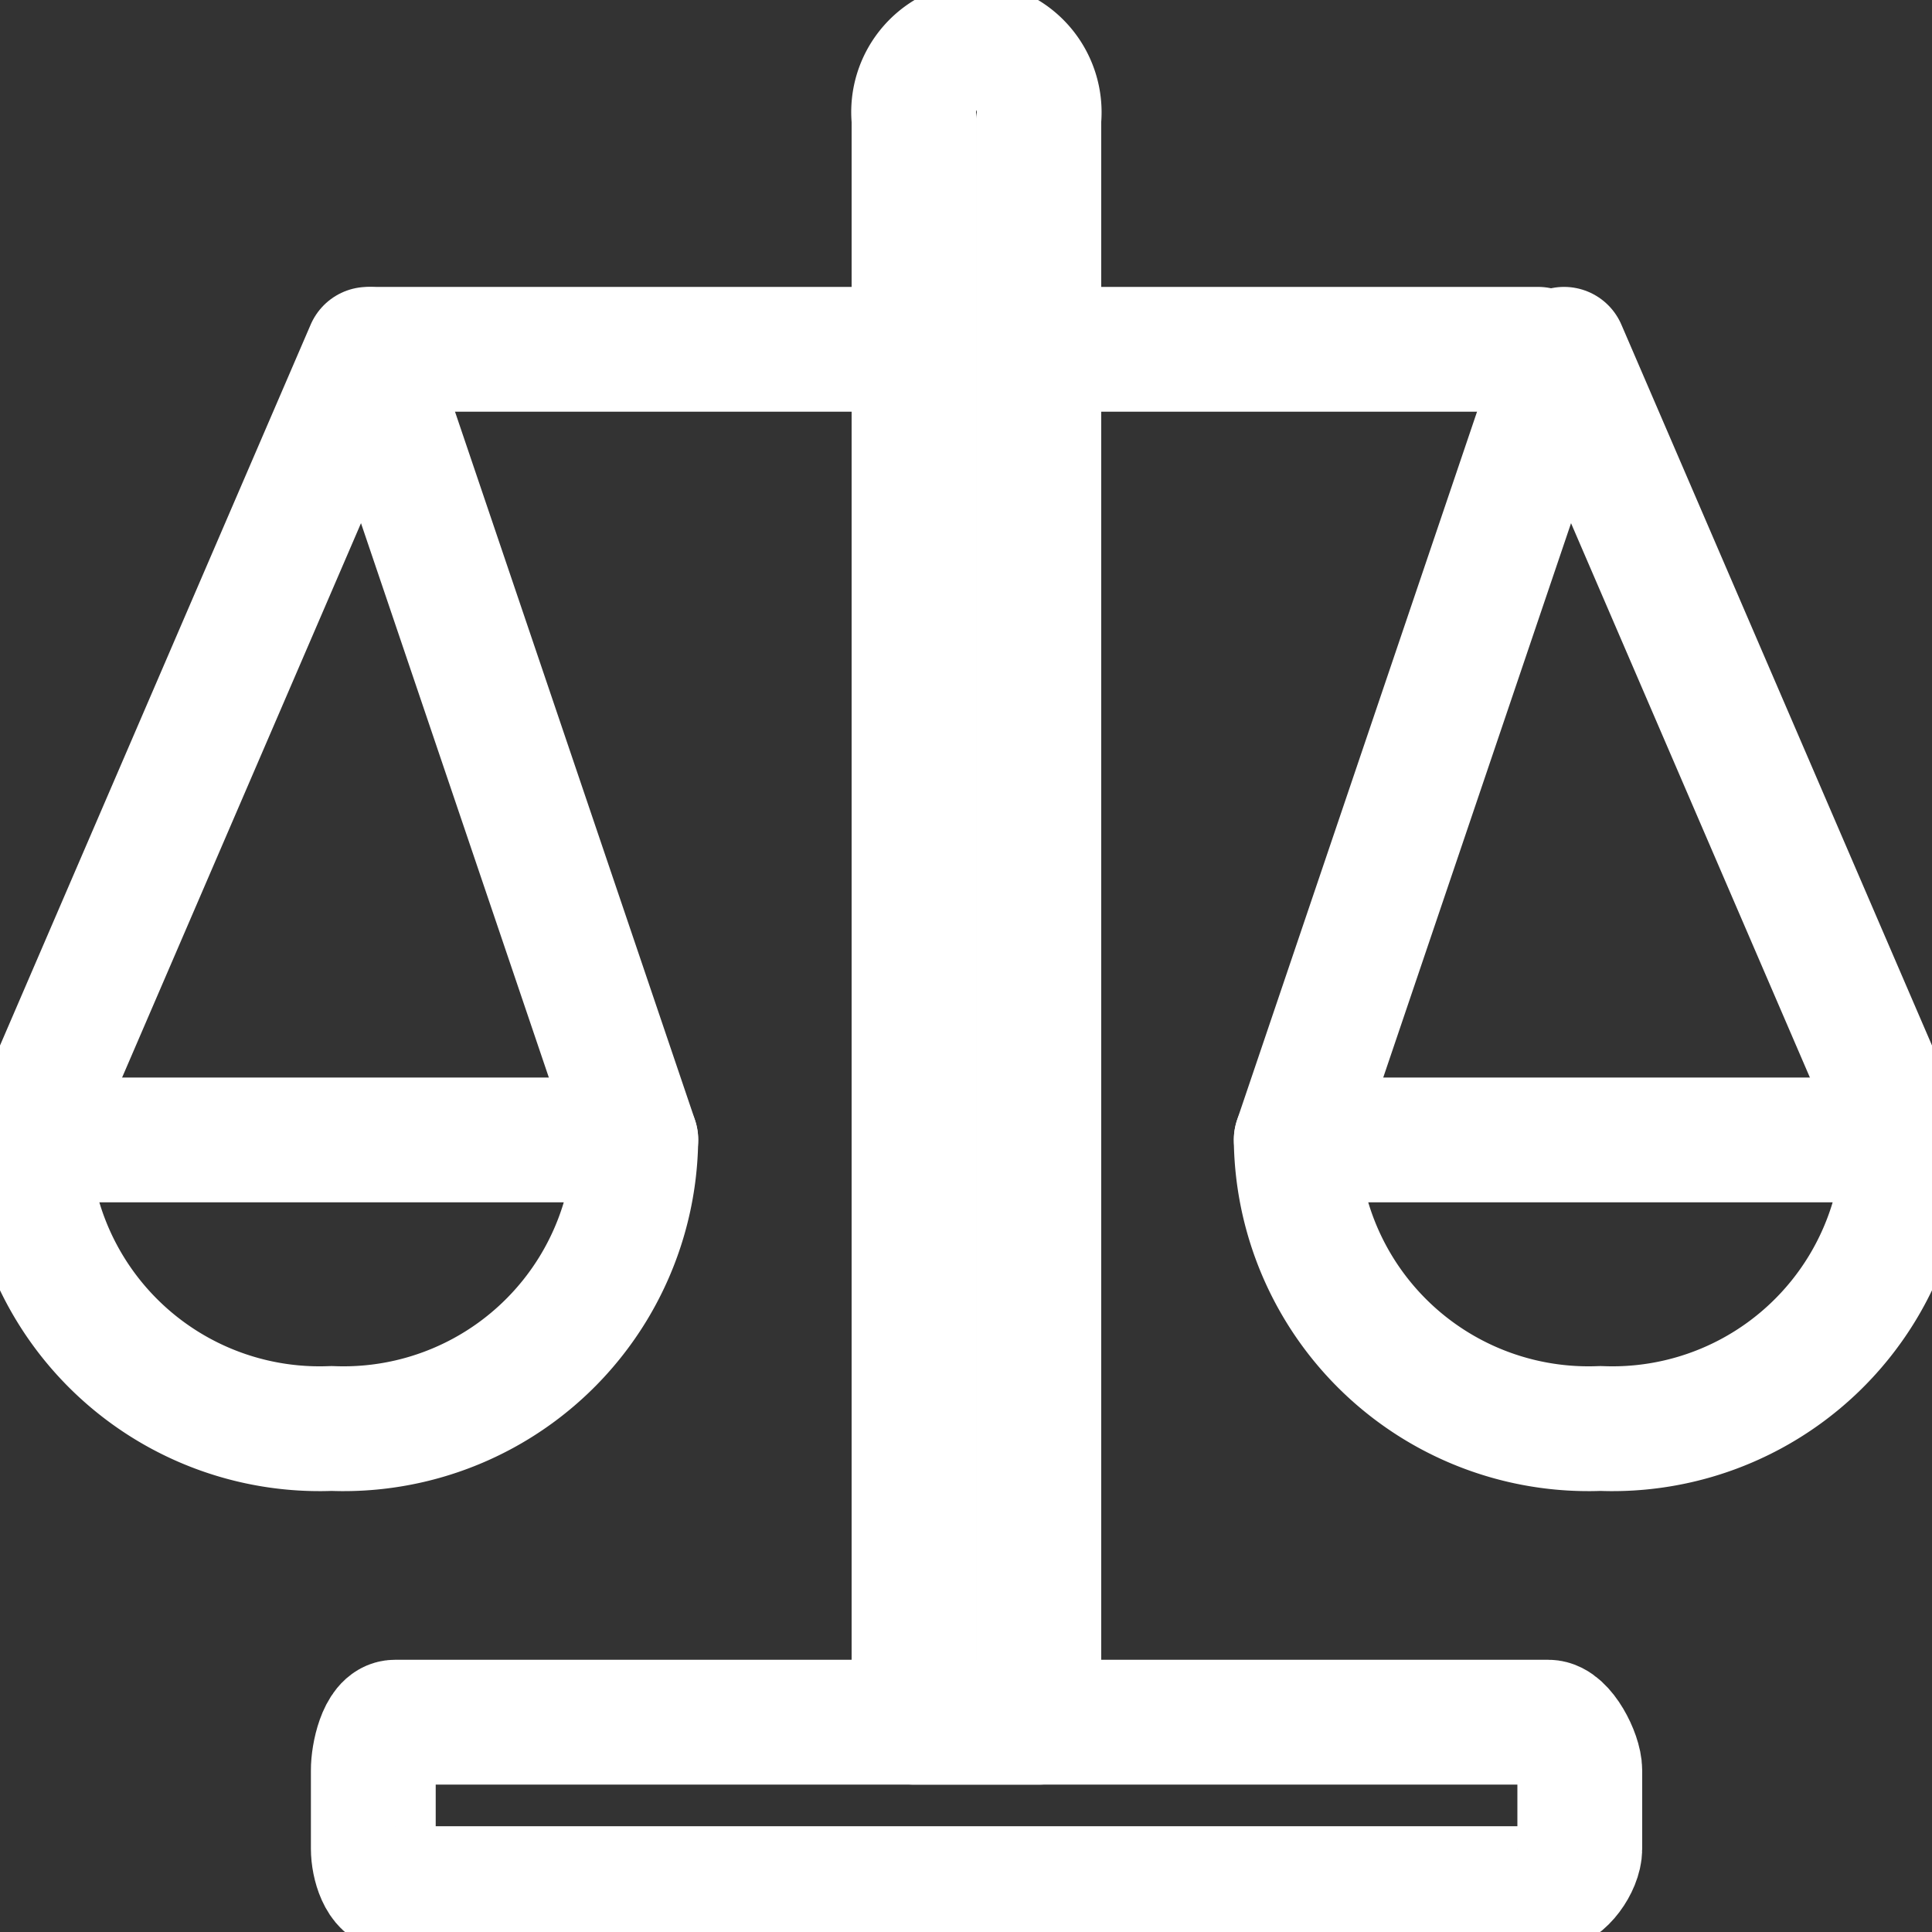
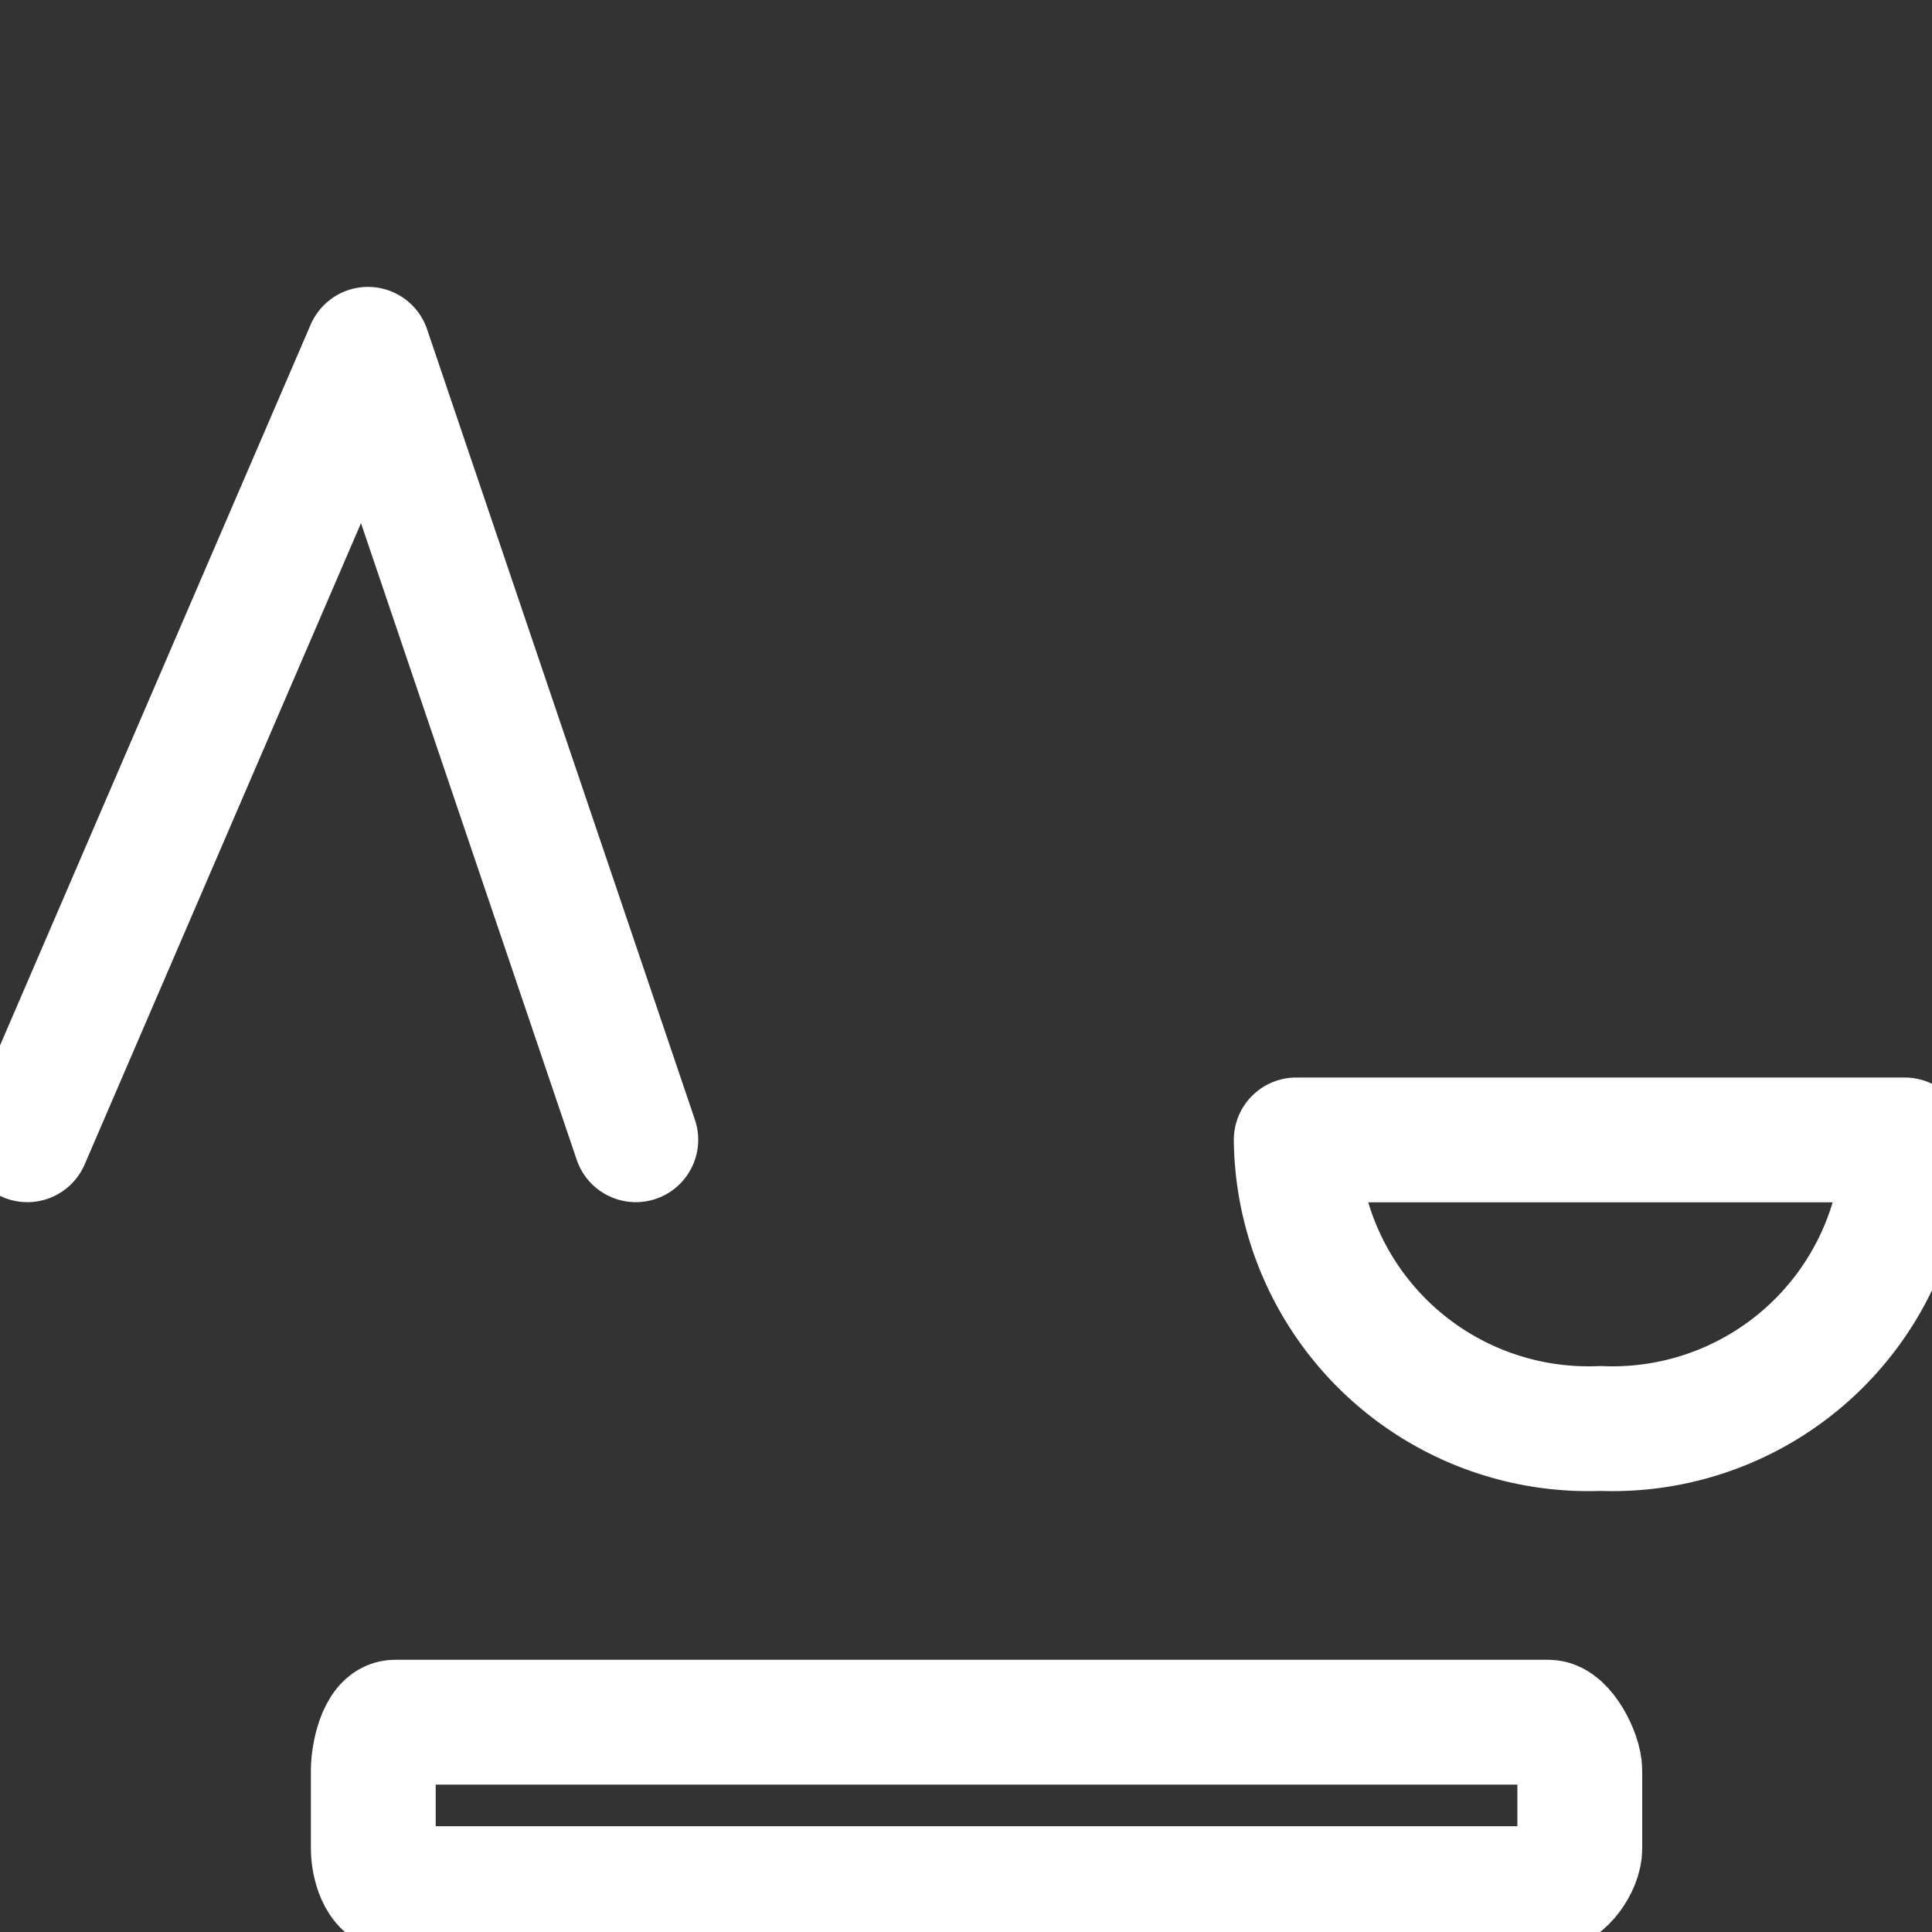
<svg xmlns="http://www.w3.org/2000/svg" width="32" height="32" viewBox="0 -0.55 46.439 46.439" fill="none">
  <rect x="0" y="-0.55" width="46.439" height="46.439" fill="#333333" stroke="none" />
  <g transform="translate(-824.507 -32.514)">
-     <path d="M849.477,73.36h-3V34.831a1.644,1.644,0,0,1,1.6-1.817h-.209a1.65,1.65,0,0,1,1.609,1.817Z" fill="none" stroke="#ffffff" stroke-linecap="round" stroke-linejoin="round" stroke-width="3" />
-     <line x2="12" transform="translate(833.477 40.36)" stroke-width="3" stroke="#ffffff" stroke-linecap="round" stroke-linejoin="round" fill="none" />
-     <line x2="11" transform="translate(850.477 40.36)" stroke-width="3" stroke="#ffffff" stroke-linecap="round" stroke-linejoin="round" fill="none" />
    <path d="M834,73.36h27.727c.346,0,.753.781.753,1.161V76.4c0,.38-.407.96-.753.96H834c-.347,0-.52-.58-.52-.96V74.521C833.477,74.141,833.65,73.36,834,73.36Z" fill="none" stroke="#ffffff" stroke-linecap="round" stroke-linejoin="round" stroke-width="3" />
    <path d="M825.164,59.36l8.188-19,6.438,19" fill="none" stroke="#ffffff" stroke-linecap="round" stroke-linejoin="round" stroke-width="3" />
-     <path d="M832.477,66.3a7.024,7.024,0,0,0,7.312-6.936H825.164A7.025,7.025,0,0,0,832.477,66.3Z" fill="none" stroke="#ffffff" stroke-linecap="round" stroke-linejoin="round" stroke-width="3" />
-     <path d="M870.289,59.36l-8.187-19-6.437,19" fill="none" stroke="#ffffff" stroke-linecap="round" stroke-linejoin="round" stroke-width="3" />
    <path d="M862.977,66.3a7.025,7.025,0,0,1-7.313-6.936h14.625A7.024,7.024,0,0,1,862.977,66.3Z" fill="none" stroke="#ffffff" stroke-linecap="round" stroke-linejoin="round" stroke-width="3" />
  </g>
</svg>